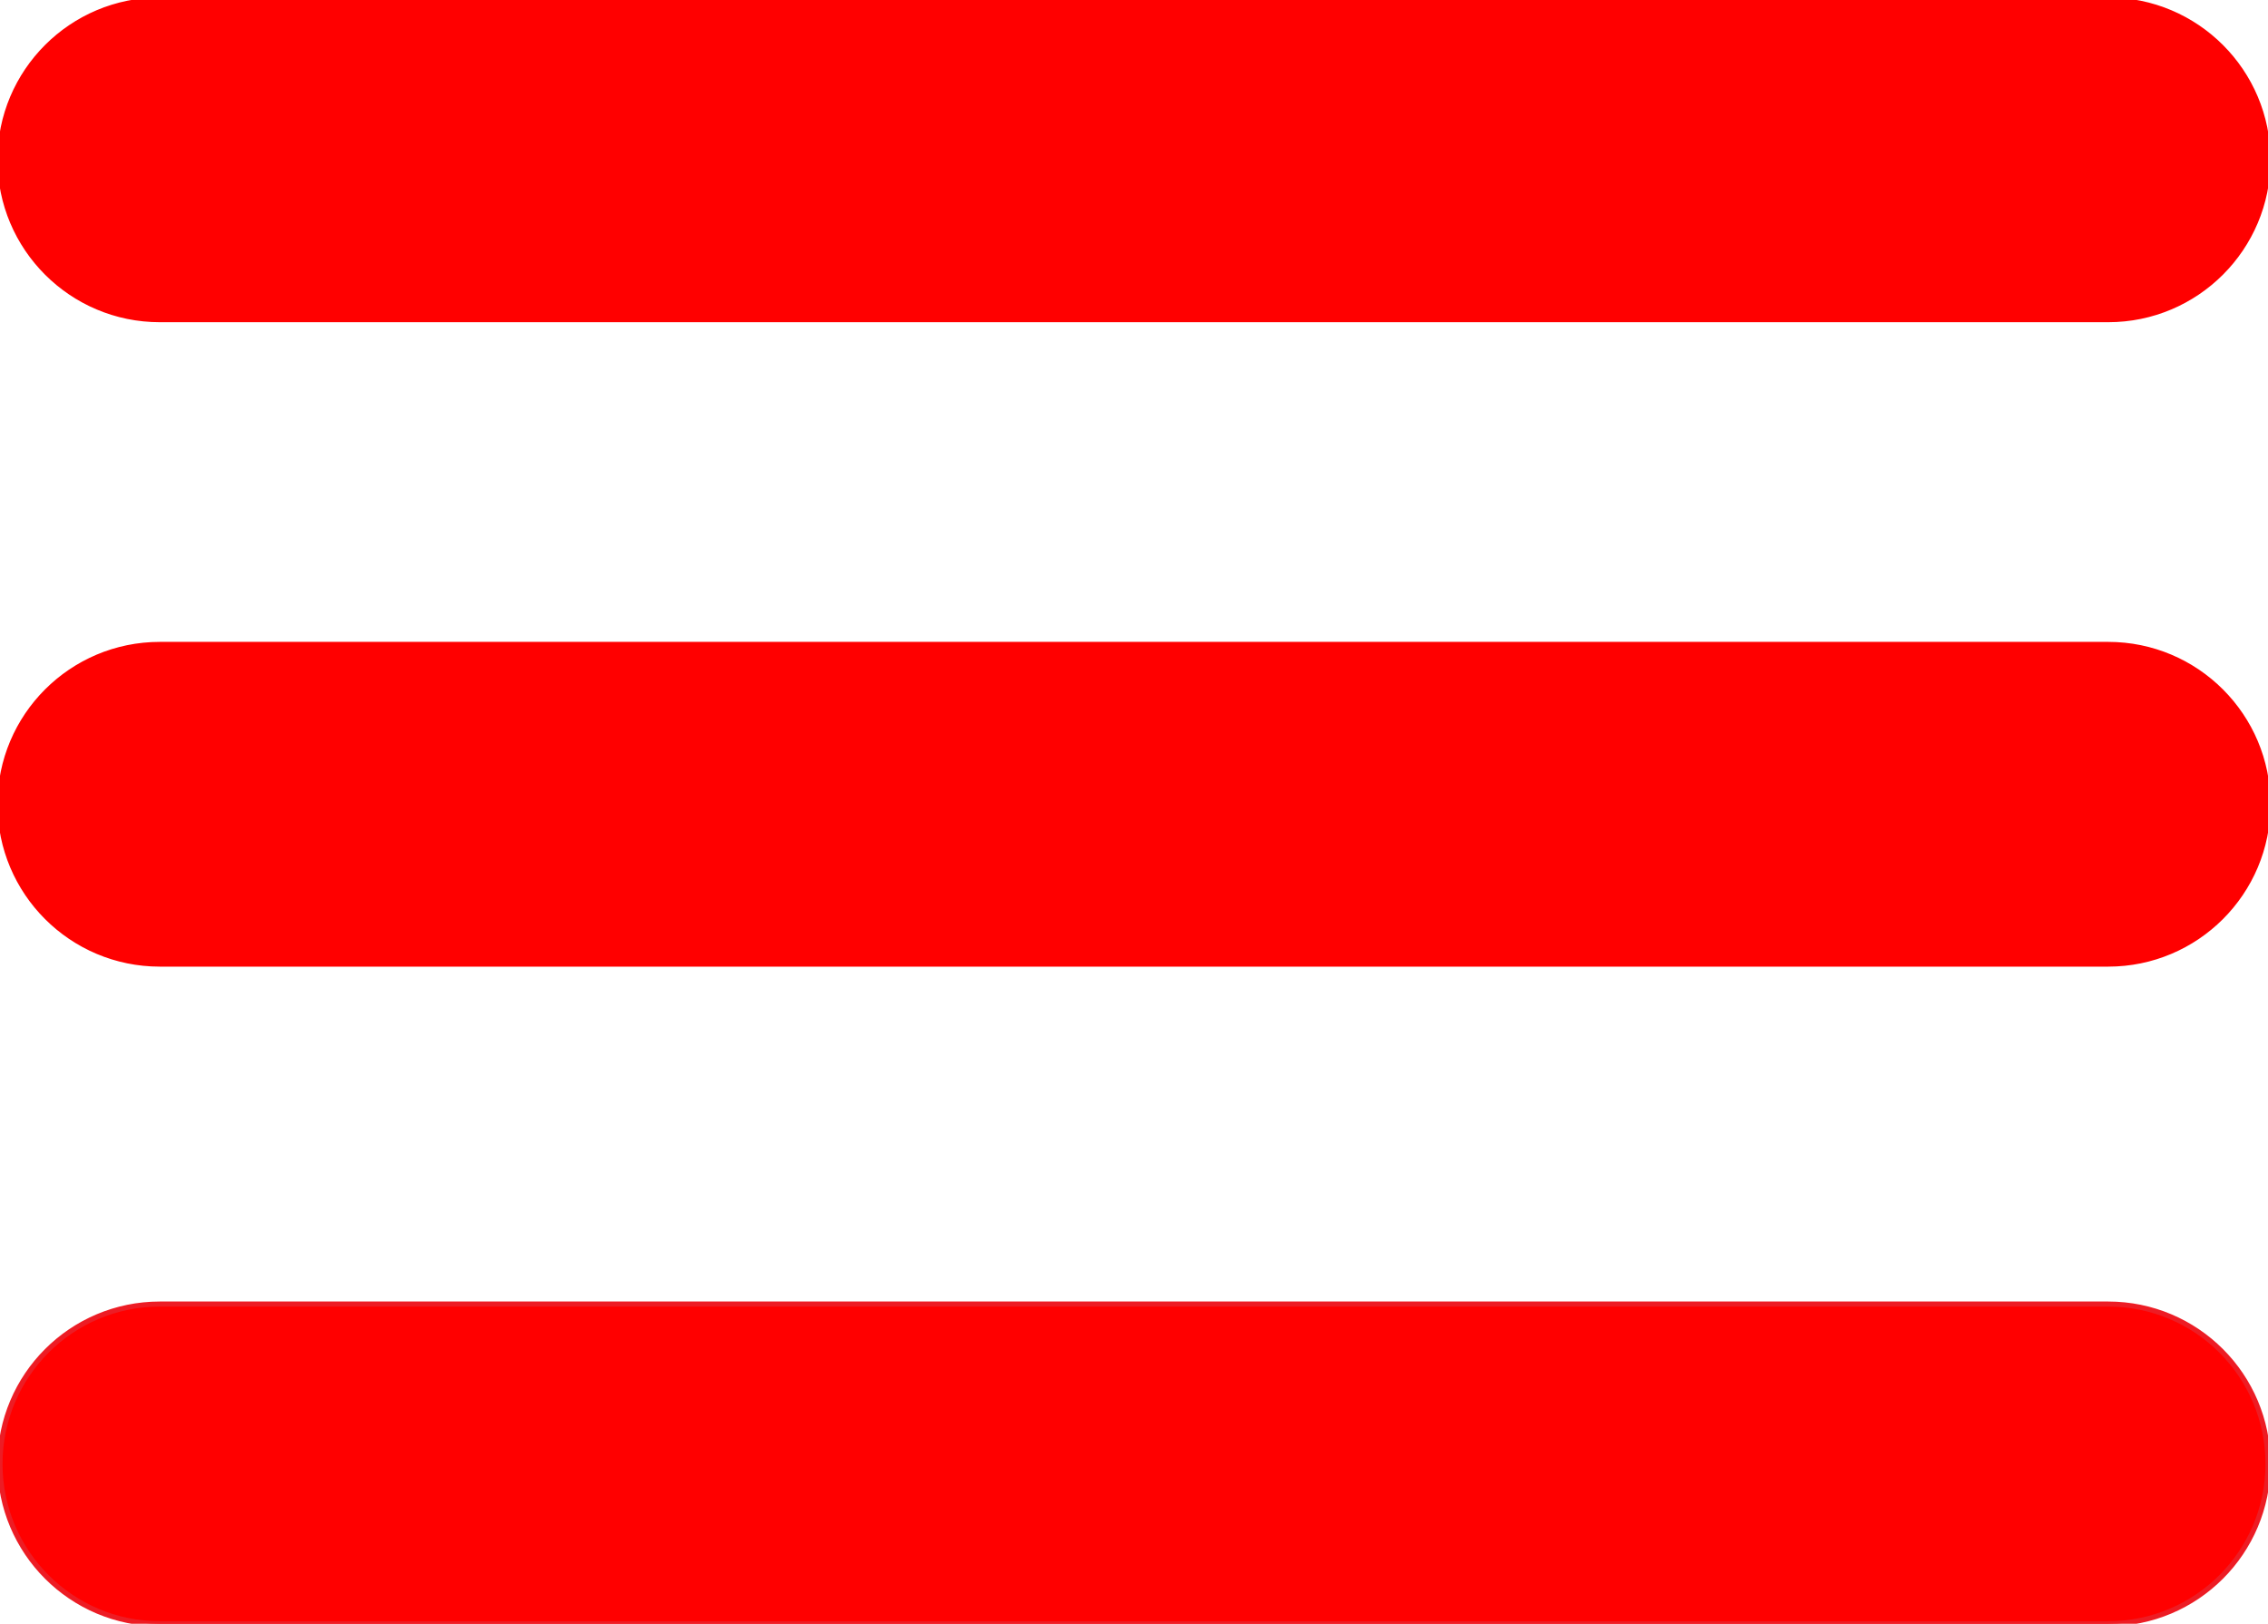
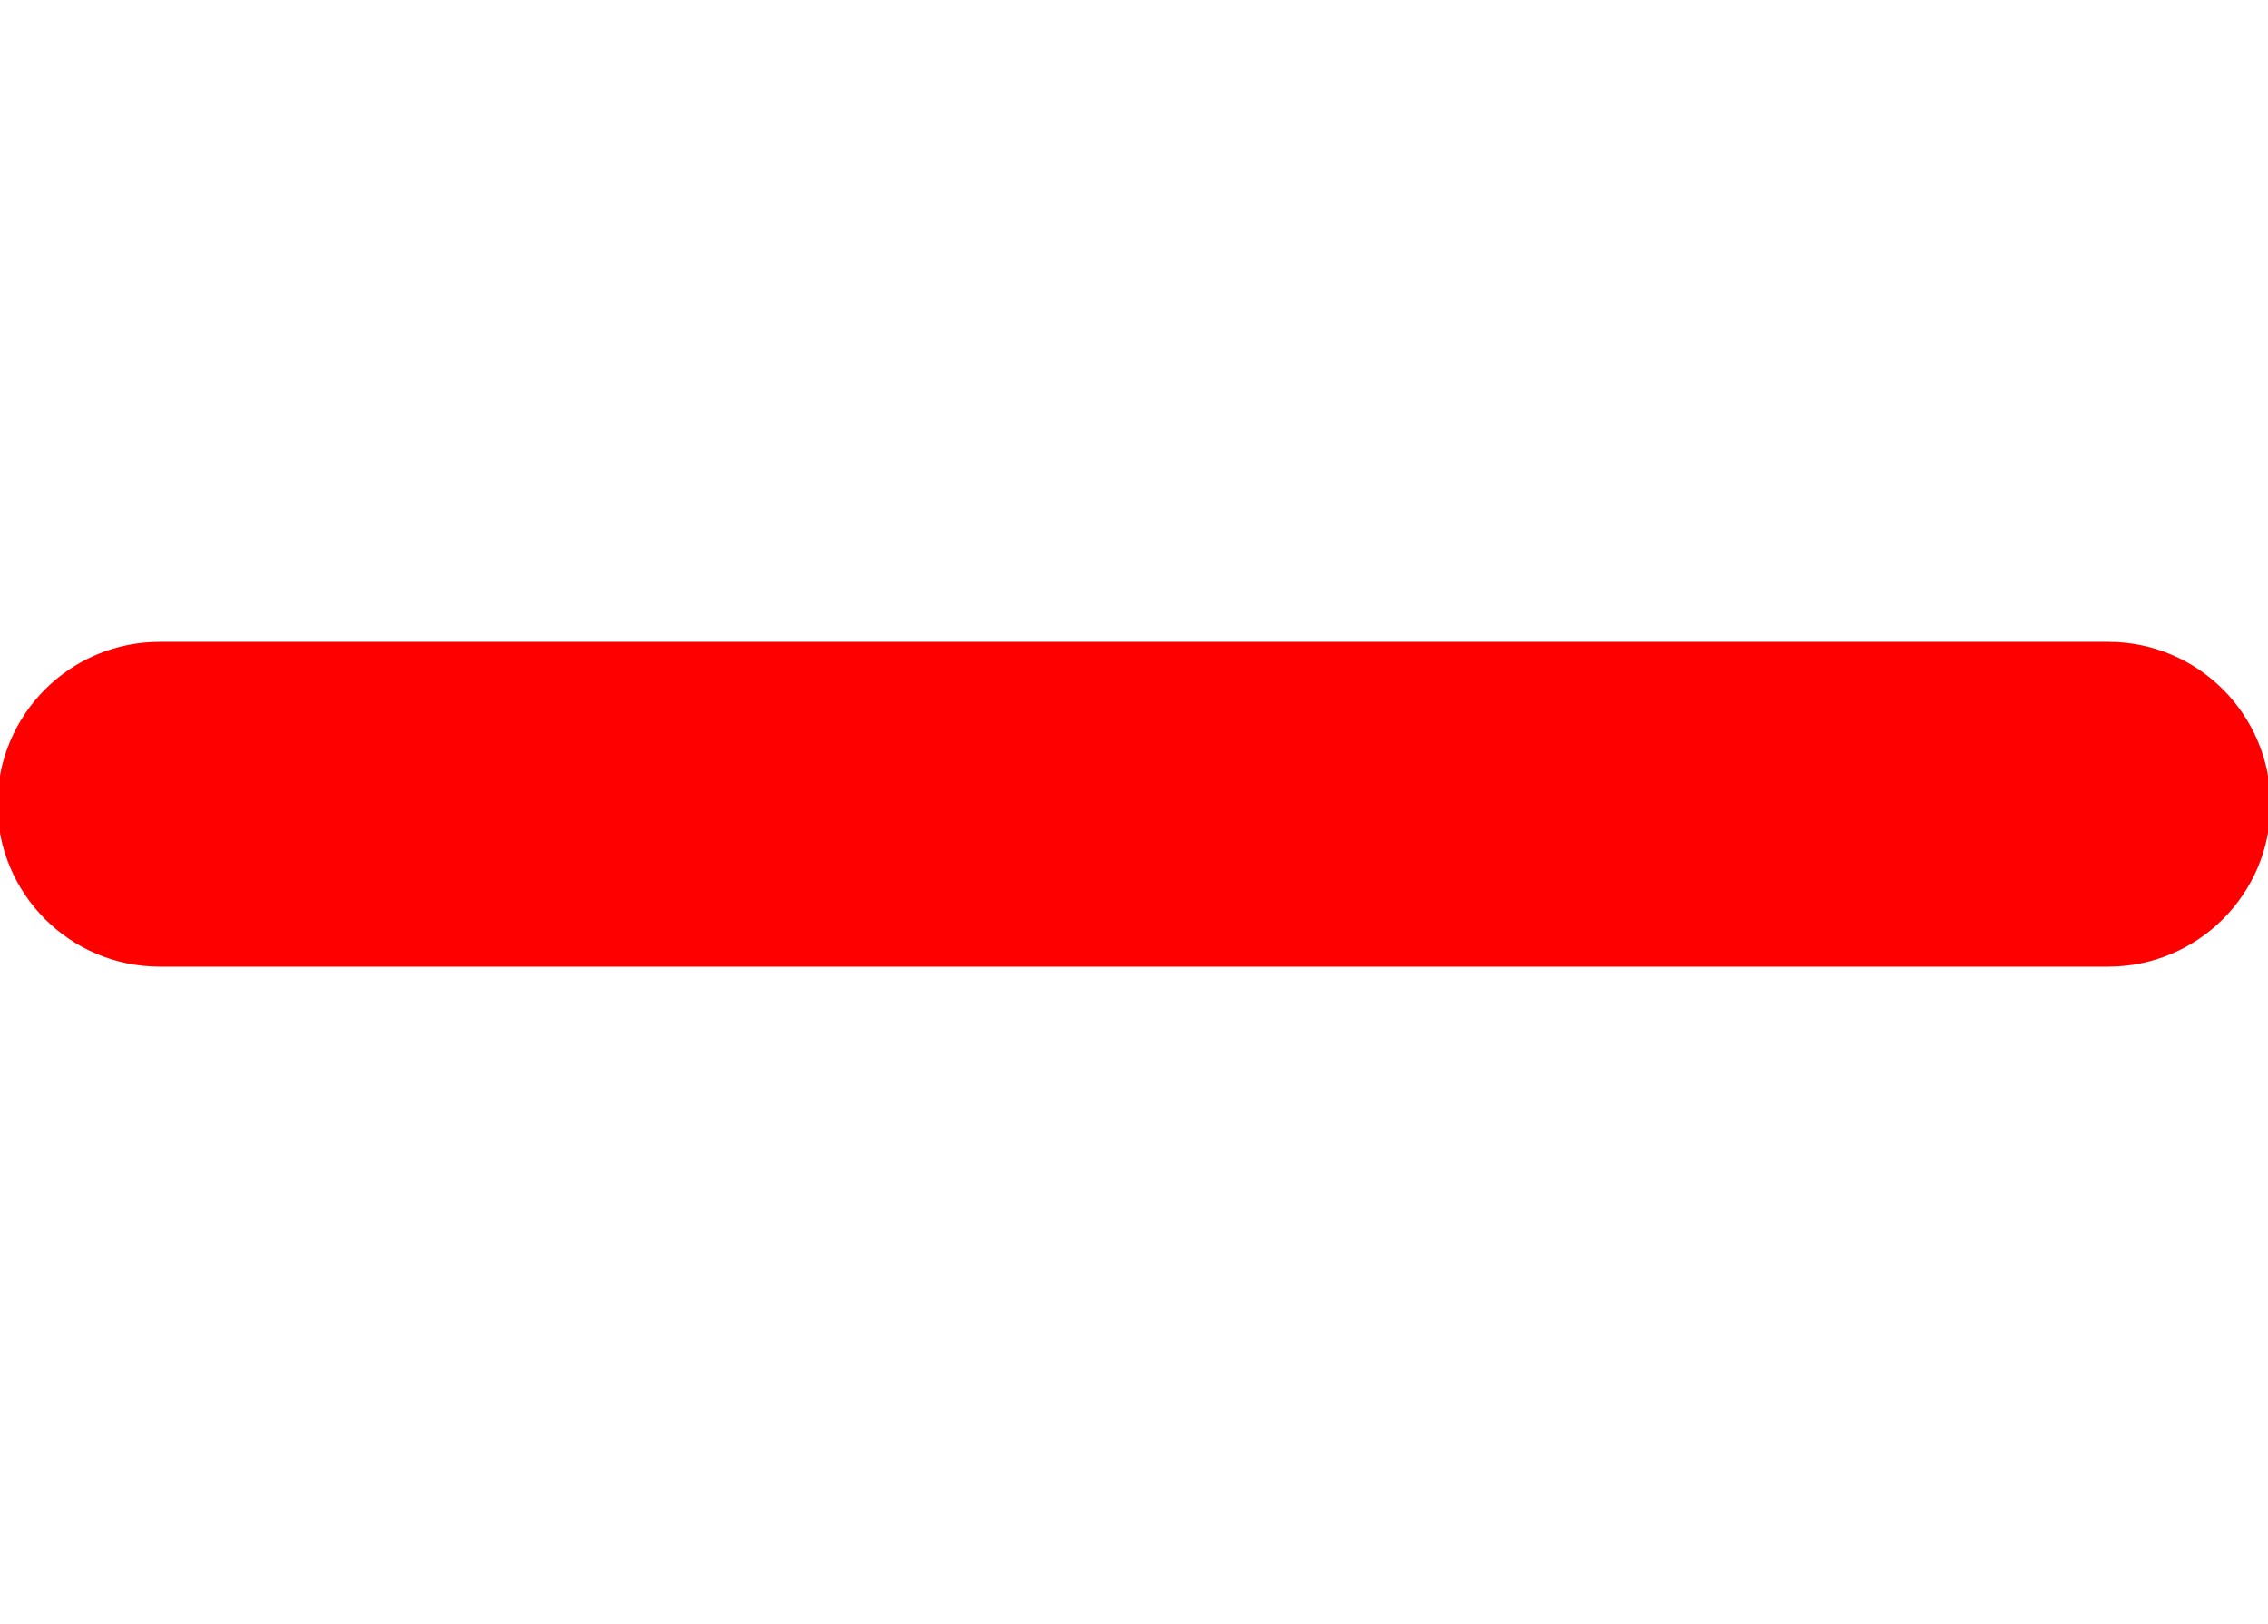
<svg xmlns="http://www.w3.org/2000/svg" preserveAspectRatio="xMidYMid" width="44.7" height="32" viewBox="0 0 447 320">
  <defs>
    <style>
      .cls-1, .cls-2 {
        fill: red;
        stroke-width: 1px;
        fill-rule: evenodd;
      }

      .cls-1 {
        stroke: red;
      }

      .cls-2 {
        stroke: #ed1c24;
      }
    </style>
  </defs>
-   <path d="M31.500,-0.000 L415.500,-0.000 C432.897,-0.000 447.000,14.103 447.000,31.500 C447.000,48.897 432.897,63.000 415.500,63.000 L31.500,63.000 C14.103,63.000 0.000,48.897 0.000,31.500 C0.000,14.103 14.103,-0.000 31.500,-0.000 Z" class="cls-1" />
  <path d="M31.500,127.000 L415.500,127.000 C432.897,127.000 447.000,141.103 447.000,158.500 C447.000,175.897 432.897,190.000 415.500,190.000 L31.500,190.000 C14.103,190.000 0.000,175.897 0.000,158.500 C0.000,141.103 14.103,127.000 31.500,127.000 Z" class="cls-1" />
-   <path d="M31.500,257.000 L415.500,257.000 C432.897,257.000 447.000,271.103 447.000,288.500 C447.000,305.897 432.897,320.000 415.500,320.000 L31.500,320.000 C14.103,320.000 0.000,305.897 0.000,288.500 C0.000,271.103 14.103,257.000 31.500,257.000 Z" class="cls-2" />
</svg>